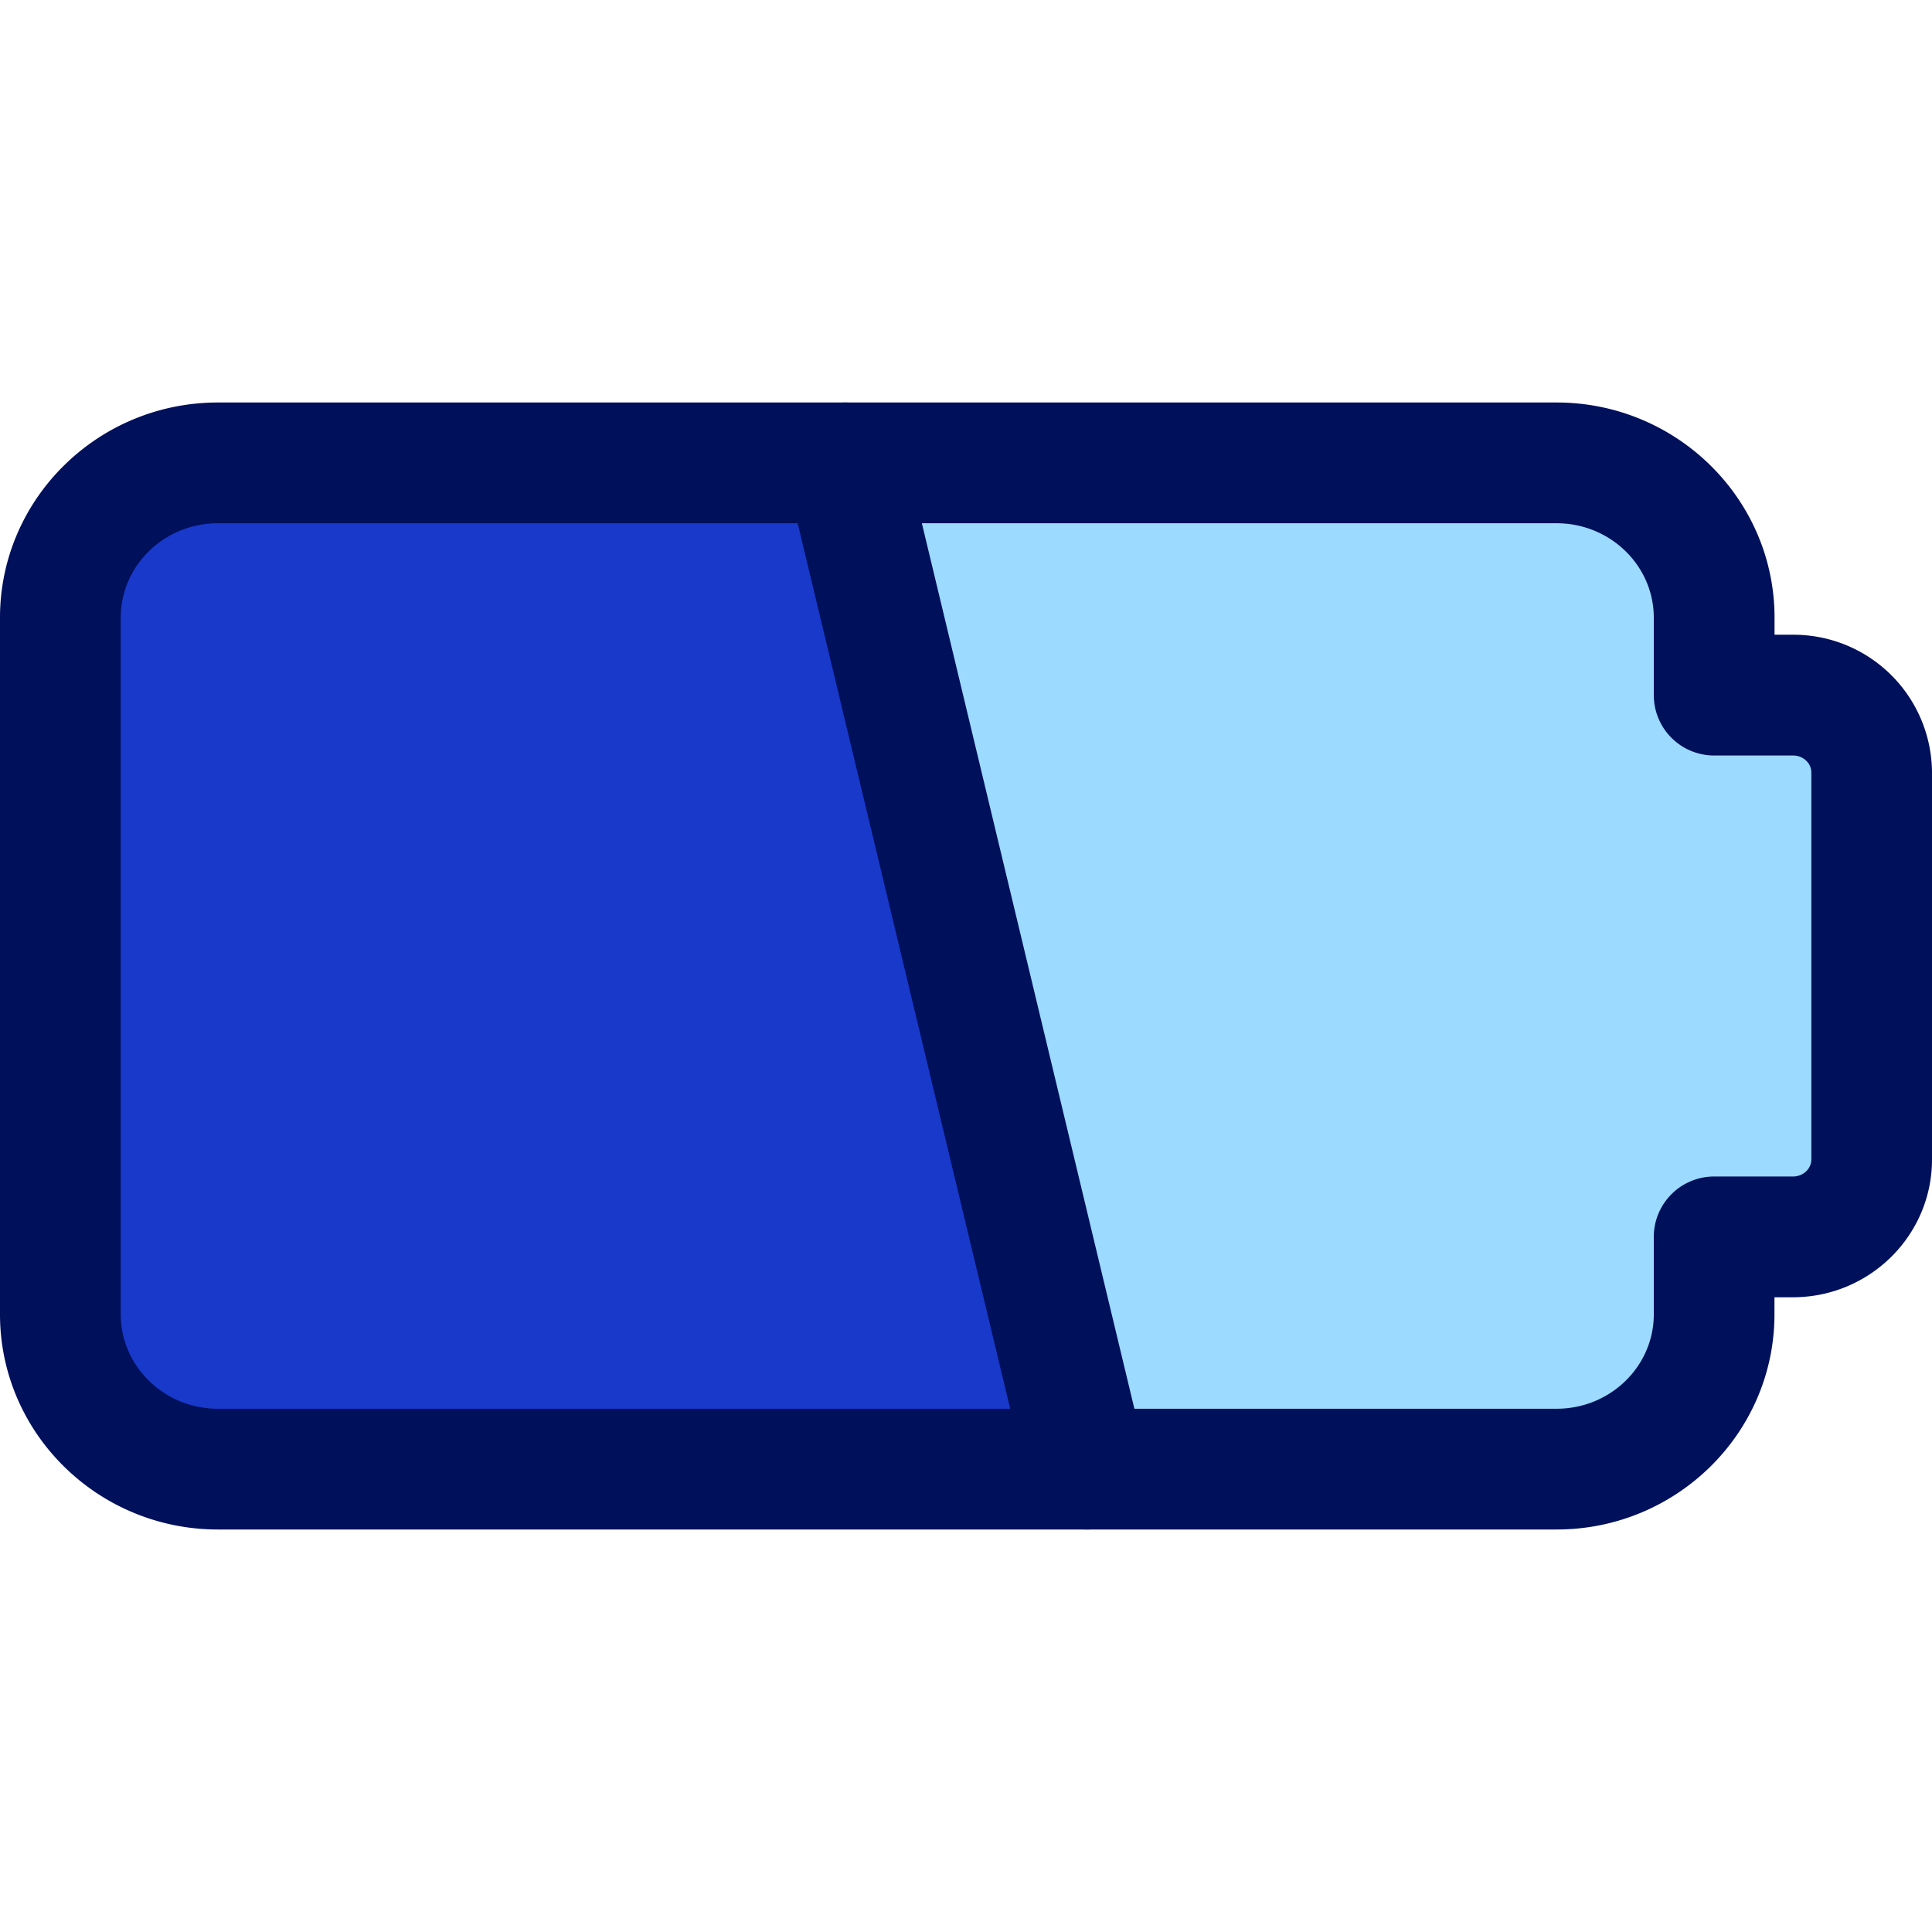
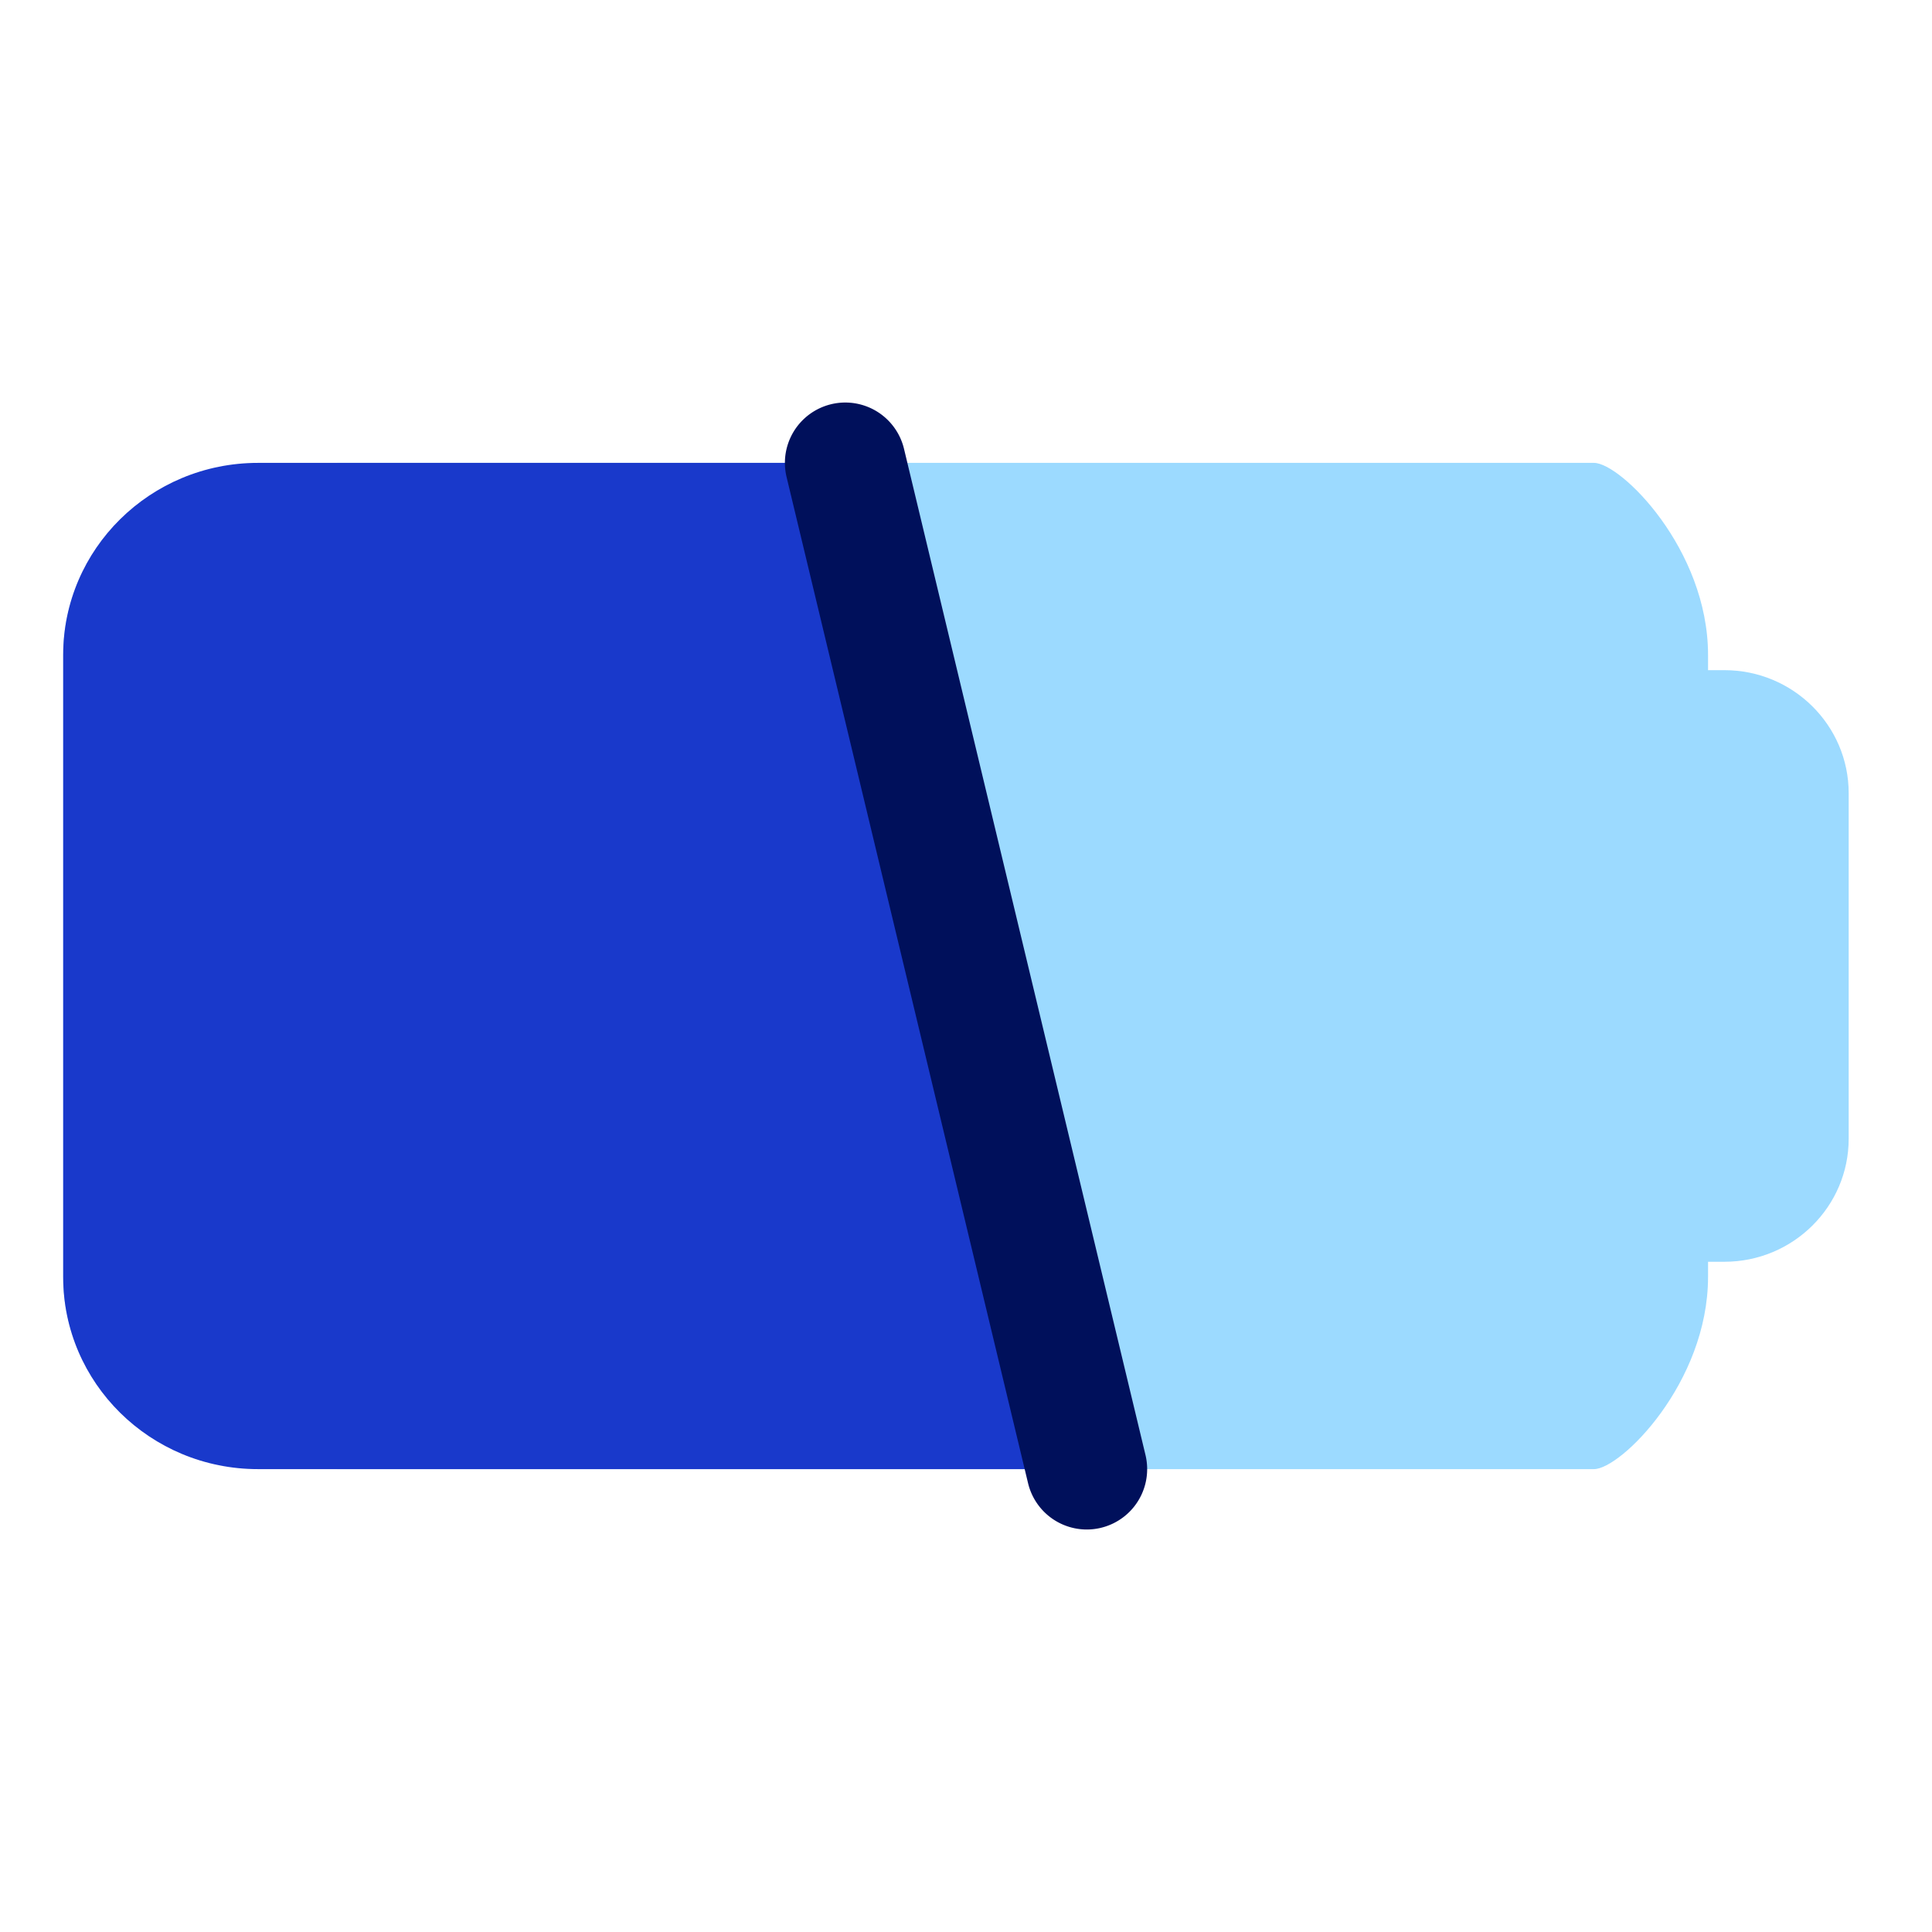
<svg xmlns="http://www.w3.org/2000/svg" version="1.1" width="512" height="512" x="0" y="0" viewBox="0 0 24 24" style="enable-background:new 0 0 512 512" xml:space="preserve" class="">
  <g>
    <path fill="#9cdaff" d="M19.801 18.25H4.202c-2.332 0-3.417-1.071-3.417-2.386V8.136c0-1.316 1.084-2.386 3.417-2.386h15.599c.332 0 1.417 1.071 1.417 2.386v.189h.204c.851 0 1.543.685 1.543 1.528v4.293c0 .843-.692 1.528-1.543 1.528h-.204v.189c-.001 1.316-1.085 2.387-1.417 2.387z" opacity="1" data-original="#cfd8dc" />
    <path fill="#1939cb" d="M13.652 18.25H3.205c-1.339 0-2.42-1.071-2.42-2.384V8.134c0-1.312 1.08-2.384 2.42-2.384h7.42z" opacity="1" data-original="#607d8b" class="" />
-     <path d="M19.337 19H2.707C1.214 19 0 17.801 0 16.327V7.673C0 6.199 1.214 5 2.707 5h16.63c1.492 0 2.707 1.199 2.707 2.673v.212h.229A1.72 1.72 0 0 1 24 9.596v4.808c0 .944-.775 1.711-1.728 1.711h-.229v.212c0 1.474-1.214 2.673-2.706 2.673zM2.707 6.5c-.666 0-1.207.526-1.207 1.173v8.654c0 .646.541 1.173 1.207 1.173h16.63c.666 0 1.207-.526 1.207-1.173v-.962a.75.75 0 0 1 .75-.75h.979c.126 0 .228-.095.228-.211V9.596c0-.117-.102-.211-.228-.211h-.979a.75.75 0 0 1-.75-.75v-.962c0-.646-.541-1.173-1.207-1.173z" fill="#00105b" opacity="1" data-original="#000000" class="" />
    <path d="M13.5 19a.75.75 0 0 1-.729-.575l-3-12.5a.75.75 0 1 1 1.459-.349l3 12.5a.75.75 0 0 1-.73.924z" fill="#00105b" opacity="1" data-original="#000000" class="" />
  </g>
</svg>